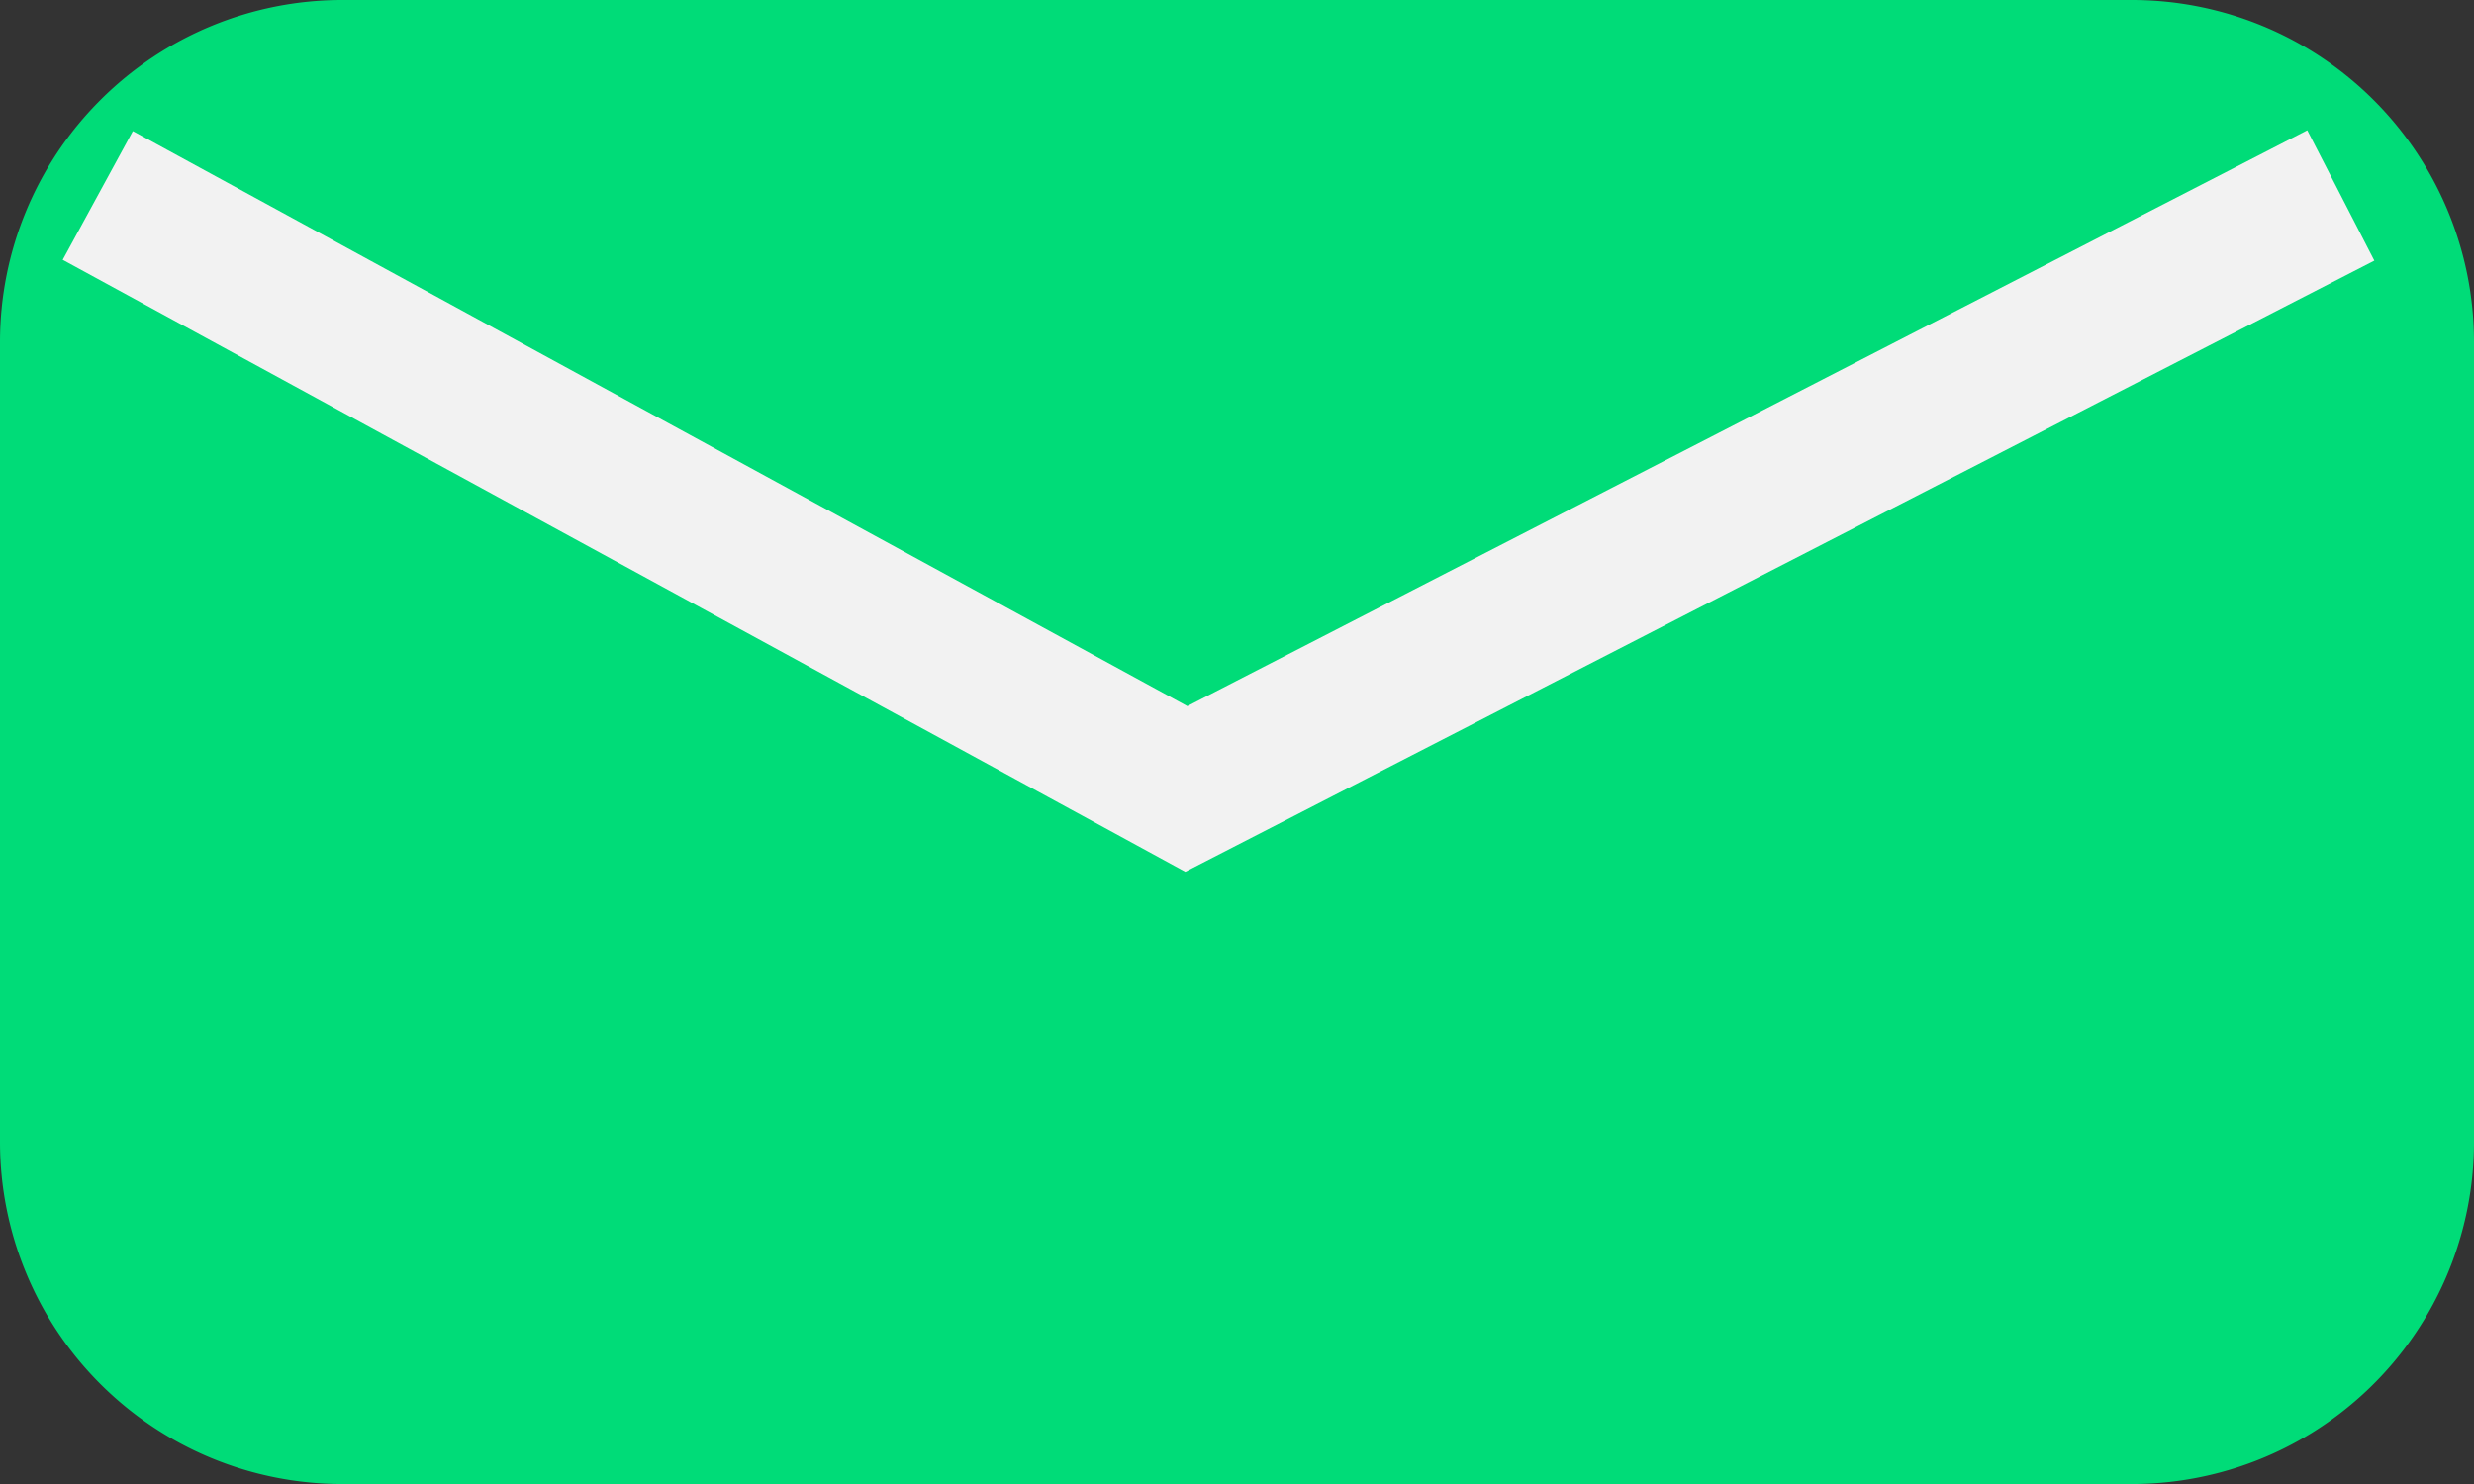
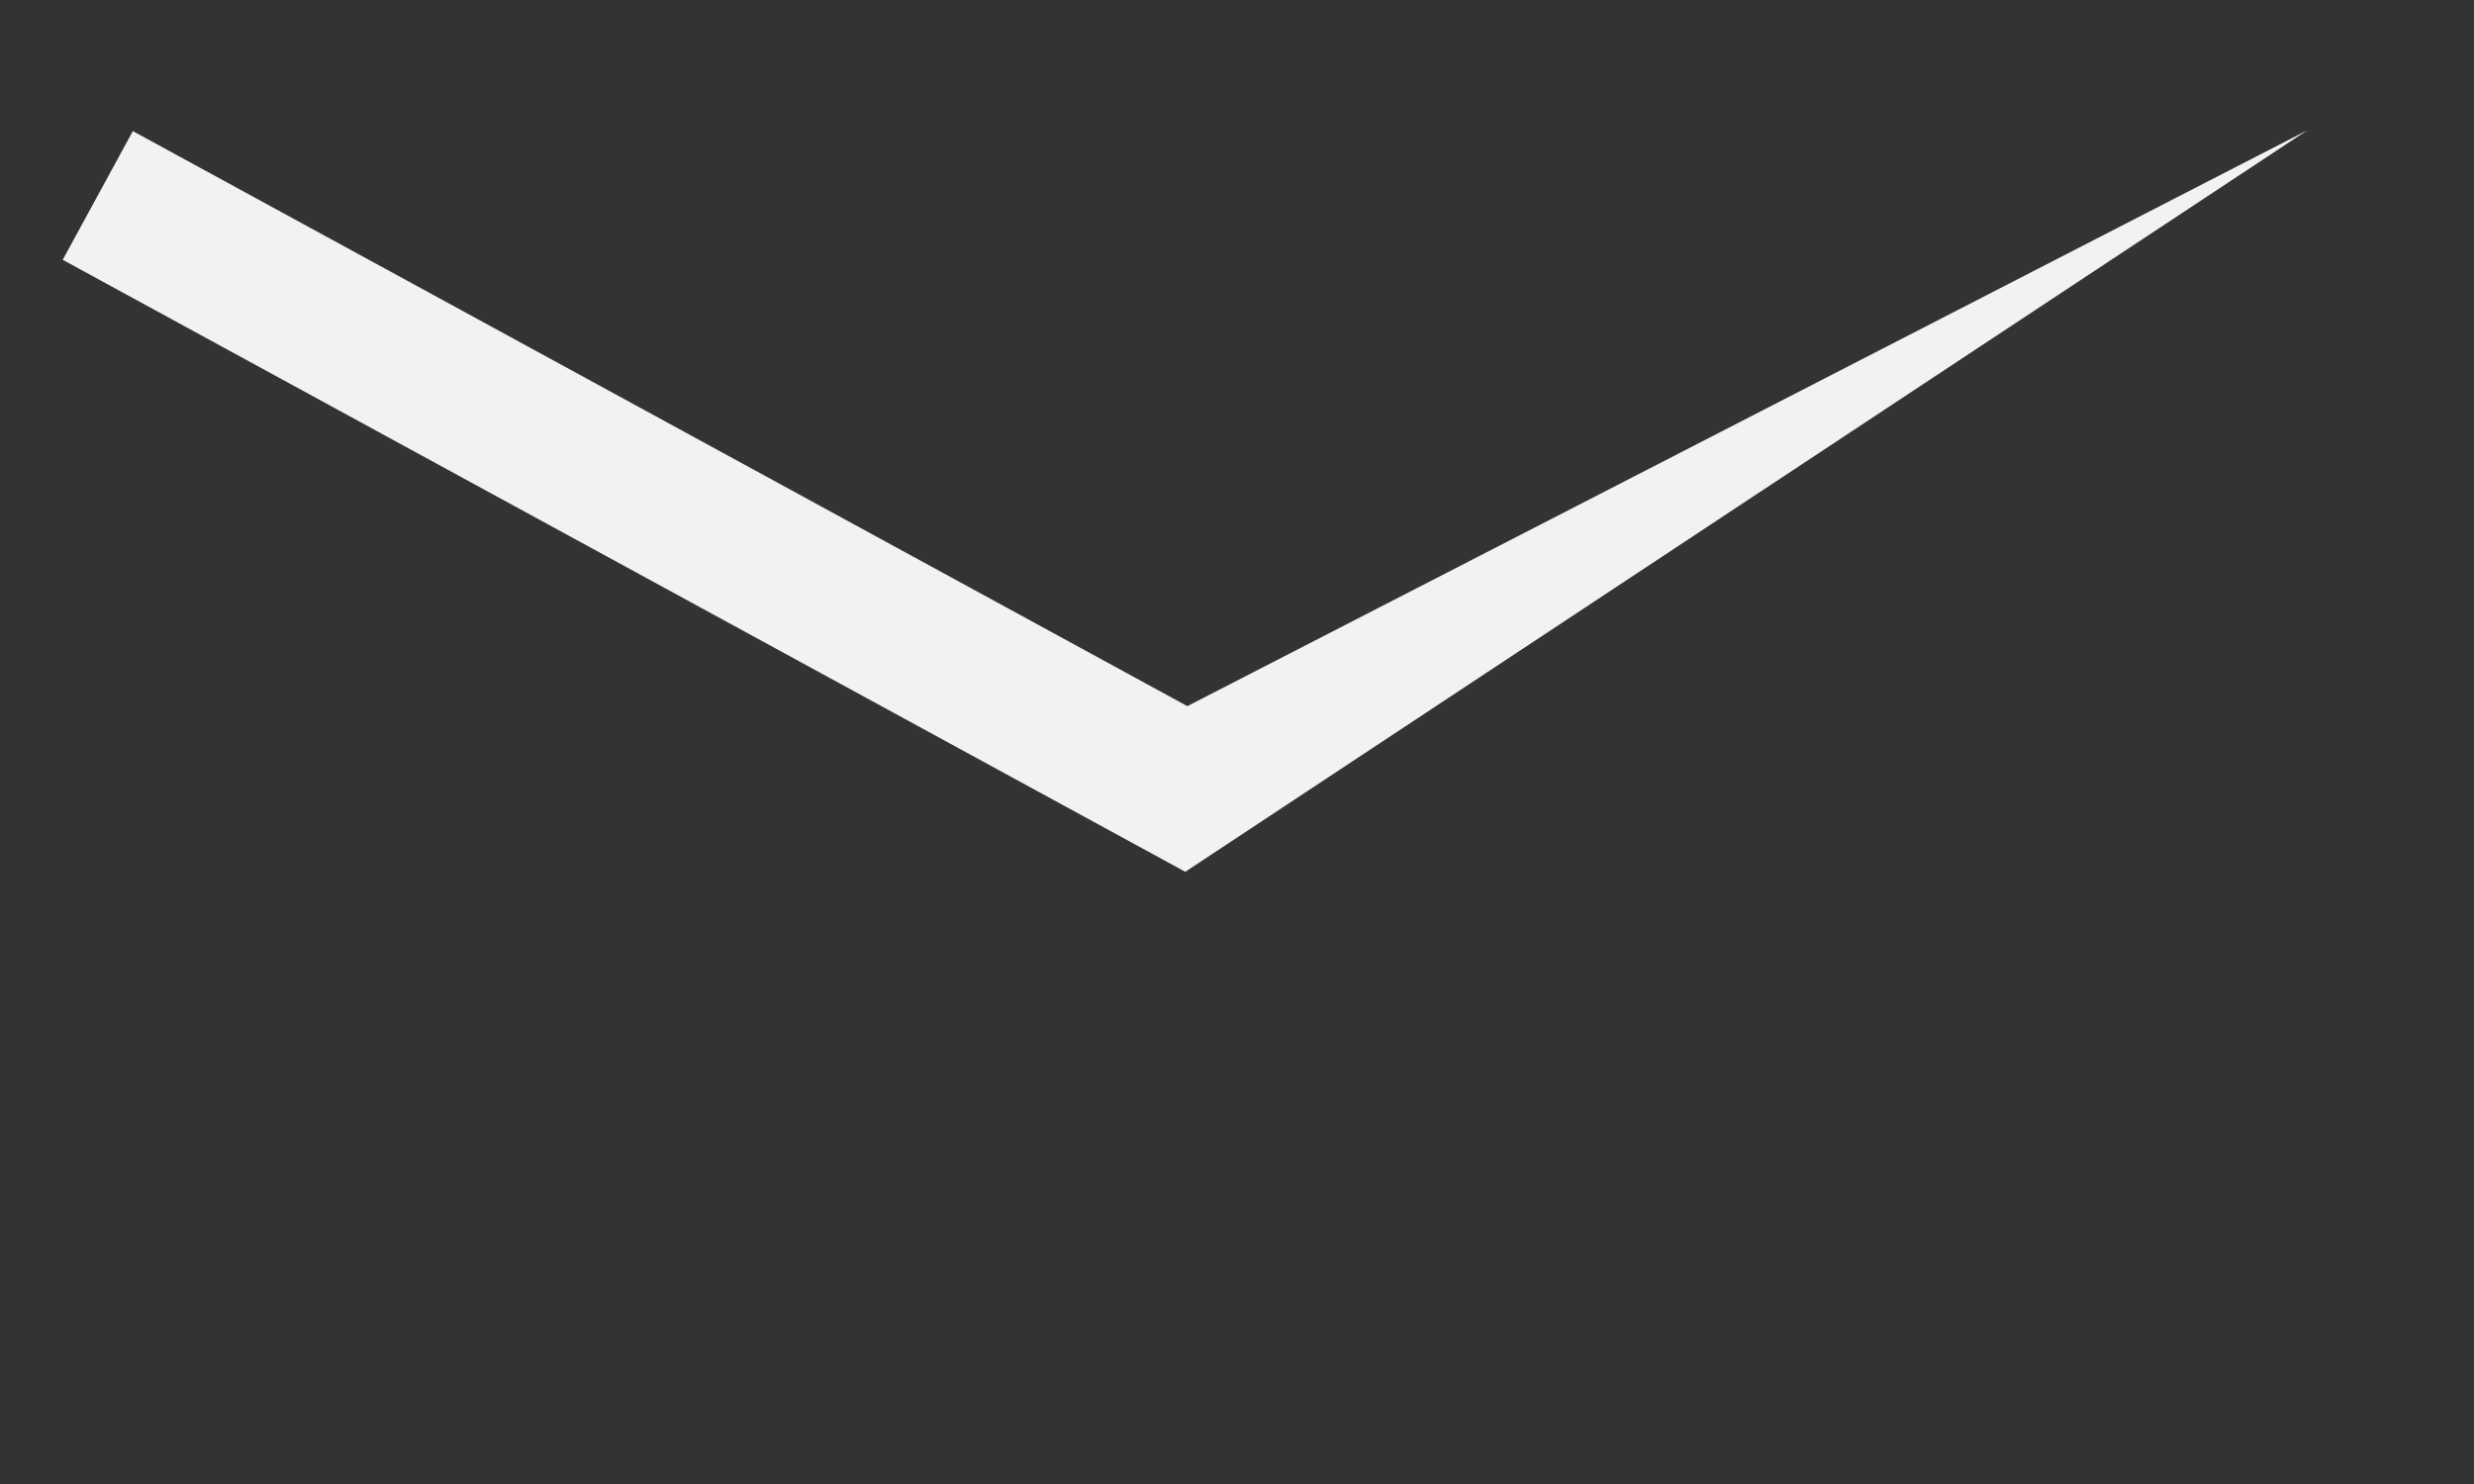
<svg xmlns="http://www.w3.org/2000/svg" width="50.616" height="30.37">
  <rect width="100%" height="100%" fill="#333333" stroke="none" />
  <g id="img-envelope" transform="translate(-808 -1631)">
-     <path id="Path_547" data-name="Path 547" d="M7.192.059h36.616a7 7 0 017 7v16.37a7 7 0 01-7 7H7.192a7 7 0 01-7-7V7.059a7 7 0 017-7z" transform="translate(807.808 1630.941)" fill="#00dc78" fill-rule="evenodd" />
-     <path id="Path_548_-_Outline" data-name="Path 548 - Outline" d="M24.967 17.1L2 4.576l1.435-2.634L25.009 13.71 47.922 1.925l1.372 2.668z" transform="translate(807.283 1631.741)" fill="#f2f2f2" />
+     <path id="Path_548_-_Outline" data-name="Path 548 - Outline" d="M24.967 17.1L2 4.576l1.435-2.634L25.009 13.71 47.922 1.925z" transform="translate(807.283 1631.741)" fill="#f2f2f2" />
  </g>
</svg>